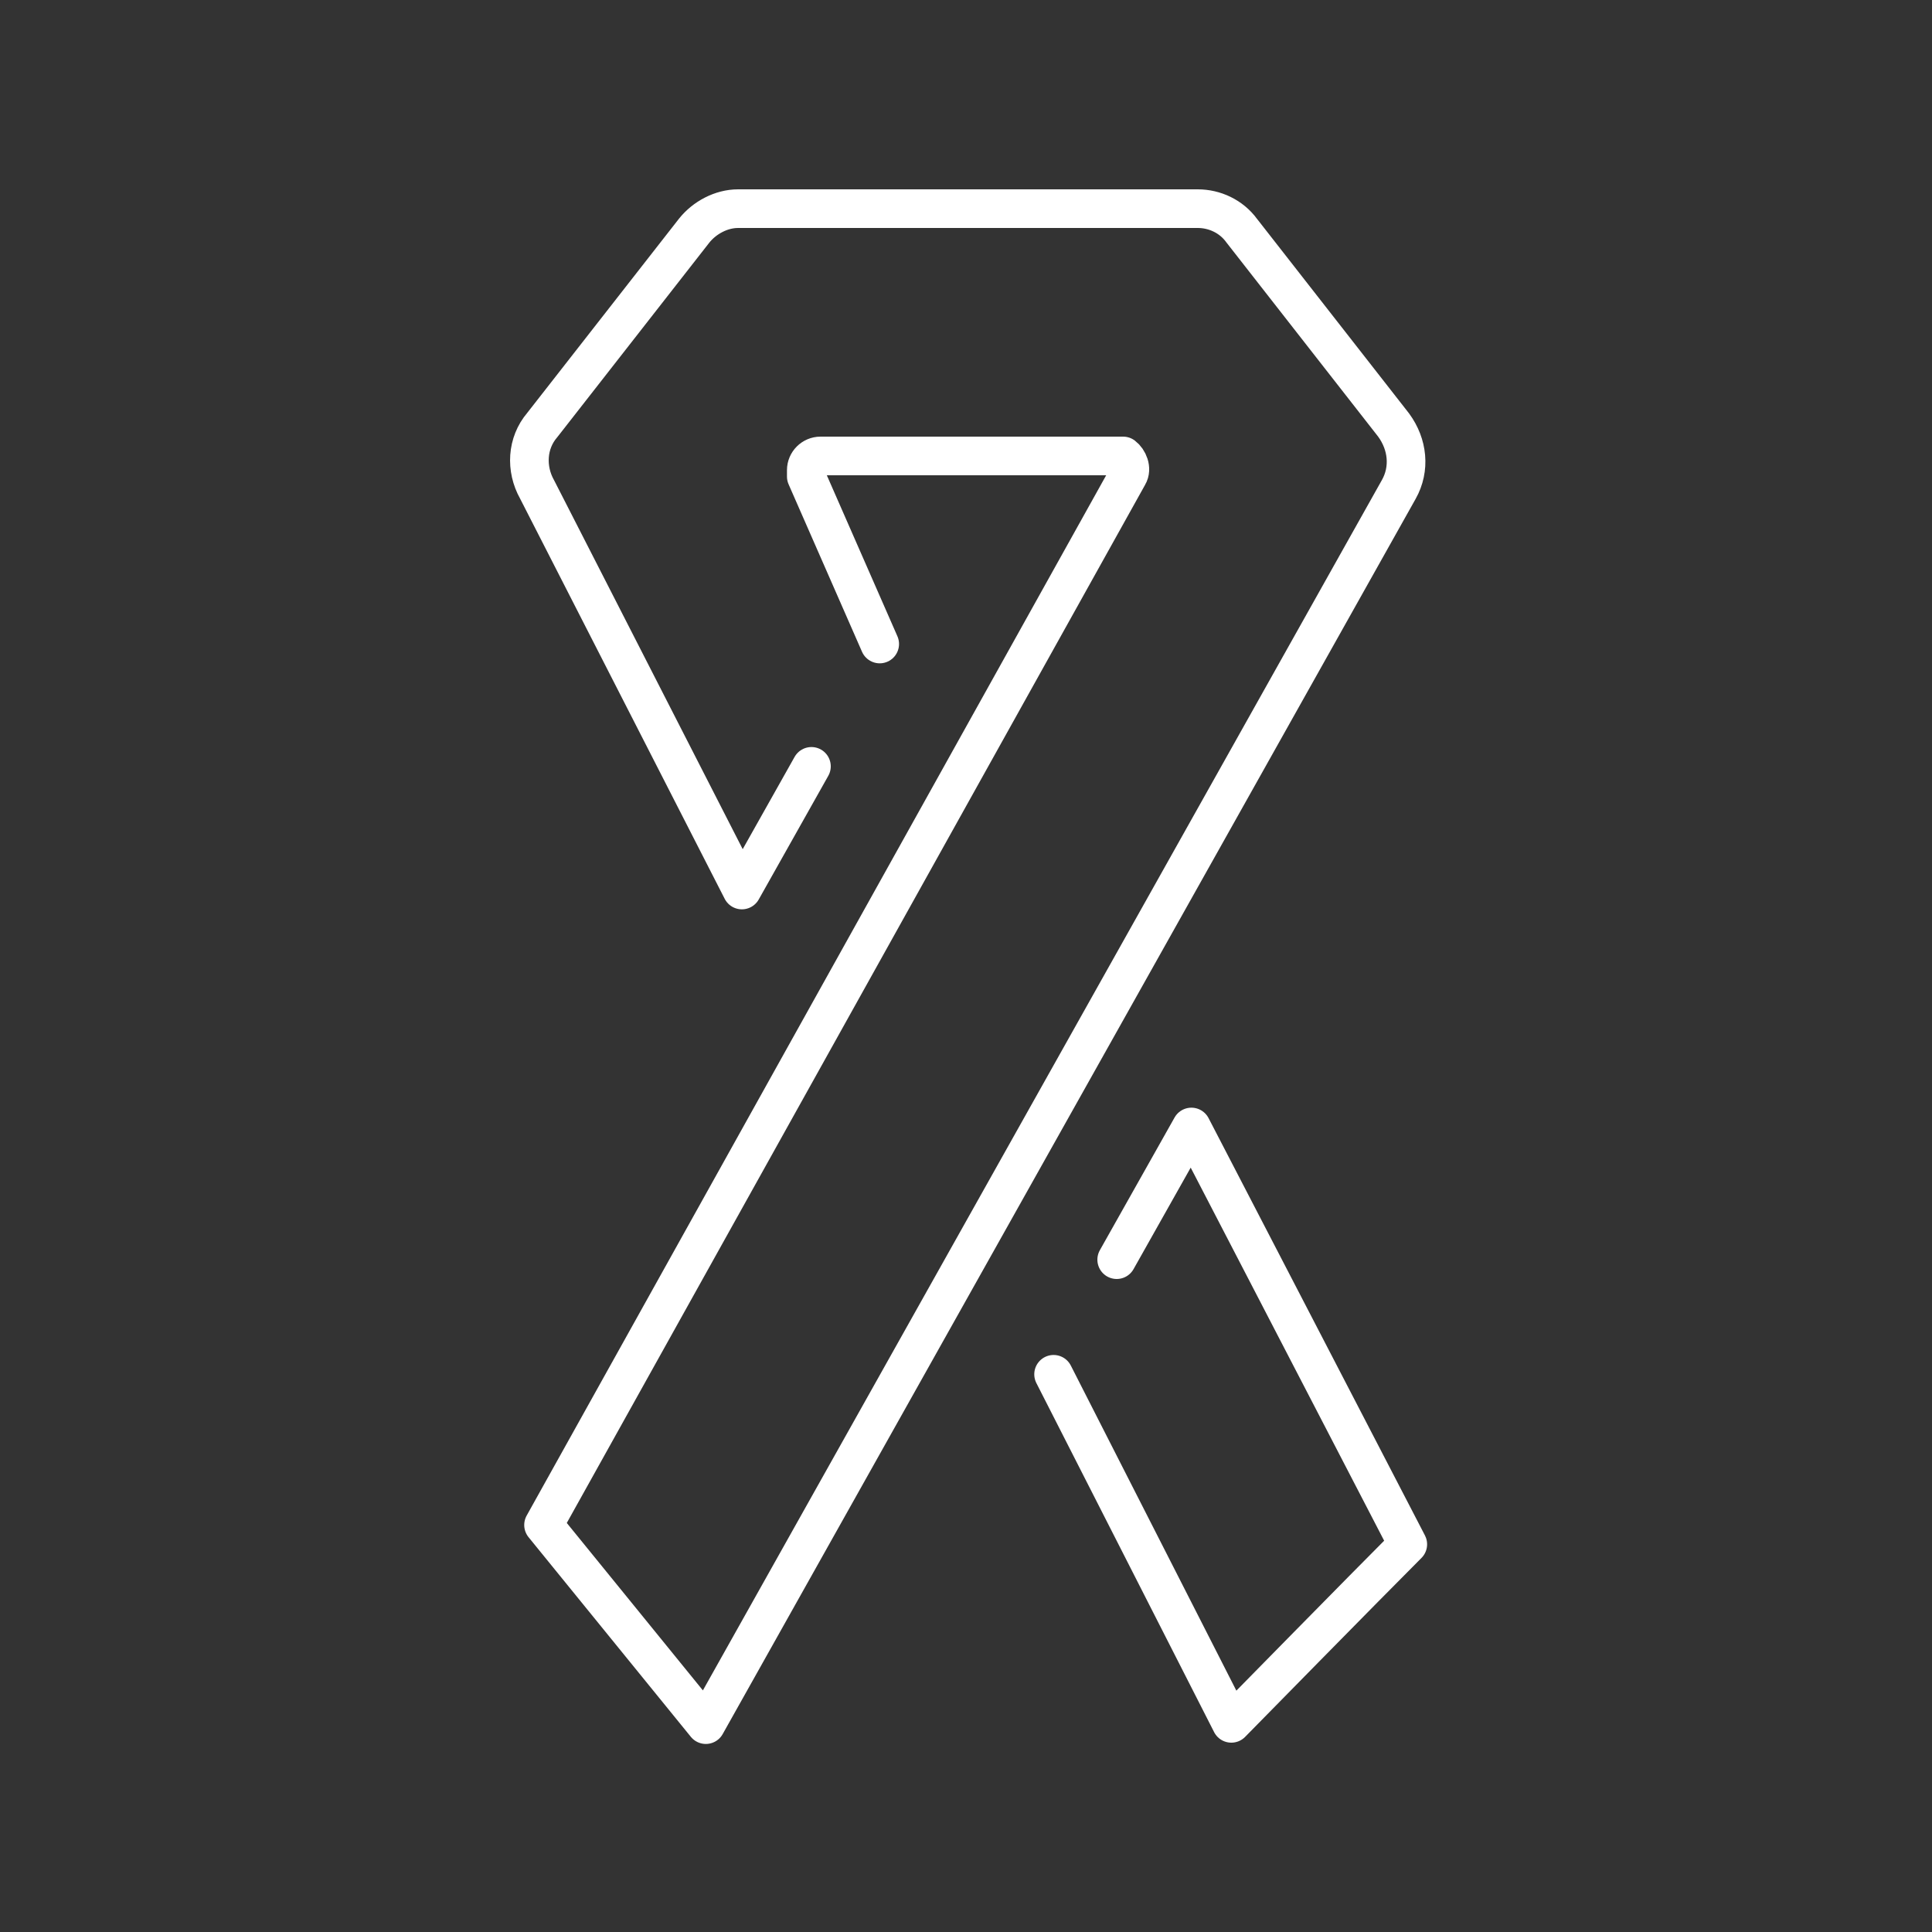
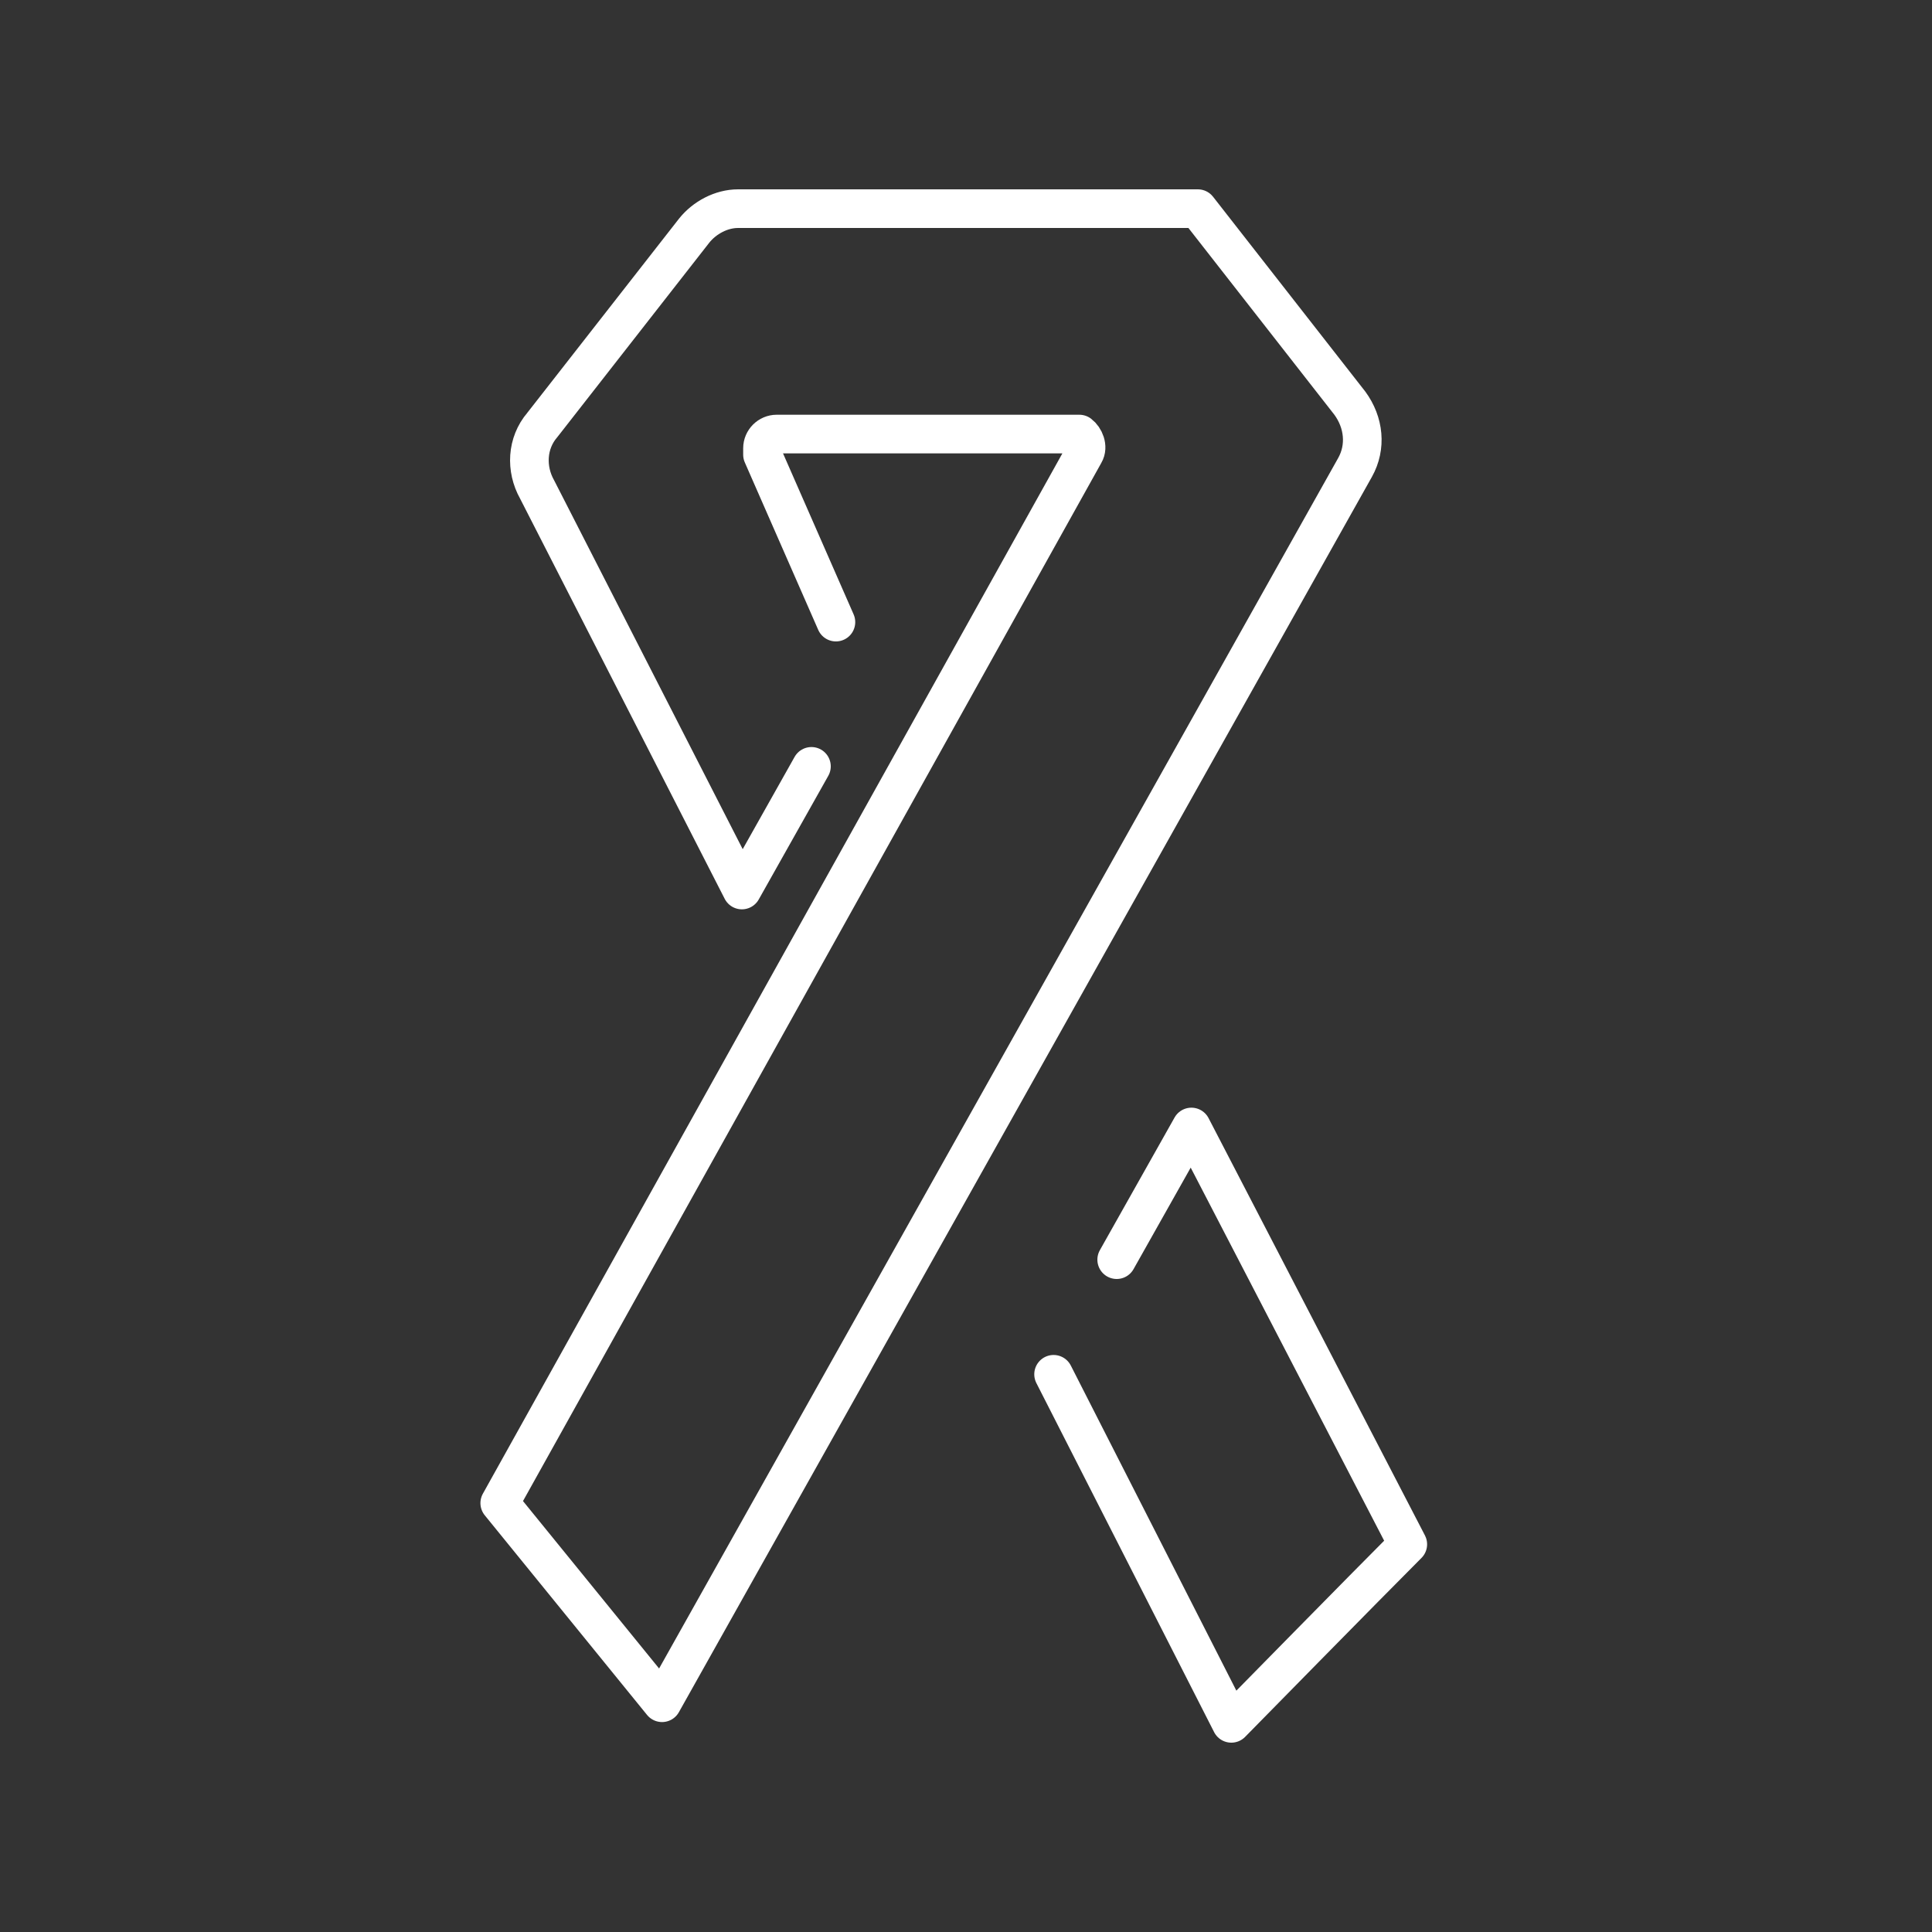
<svg xmlns="http://www.w3.org/2000/svg" id="Layer_1" version="1.1" viewBox="0 0 150 150">
  <rect x="0" y="0" width="150" height="150" fill="#333333" stroke="none" />
  <defs>
    <style>
      .st0 {
        fill: none;
        stroke: #fff;
        stroke-linecap: round;
        stroke-linejoin: round;
        stroke-width: 3px;
      }
    </style>
  </defs>
-   <path id="Path_1764" class="st0" d="M86.7,97.8l5.8-10.3,16.8,32.4c-3.1,3.1-13.7,13.9-13.7,13.9l-13.8-27.1M63,59.5l-5.4,9.6-15.9-31.1c-.9-1.6-.8-3.6.4-5l11.8-15.1c.8-1,2.1-1.7,3.4-1.7h35.7c1.3,0,2.6.6,3.4,1.7l11.8,15.1c1.1,1.5,1.3,3.4.4,5l-53.8,95.9-12.6-15.5,45.4-81.5c.3-.5,0-1.2-.4-1.5h-23.5c-.6,0-1.1.5-1.1,1.1s0,.4,0,.5l5.7,13" />
+   <path id="Path_1764" class="st0" d="M86.7,97.8l5.8-10.3,16.8,32.4c-3.1,3.1-13.7,13.9-13.7,13.9l-13.8-27.1M63,59.5l-5.4,9.6-15.9-31.1c-.9-1.6-.8-3.6.4-5l11.8-15.1c.8-1,2.1-1.7,3.4-1.7h35.7l11.8,15.1c1.1,1.5,1.3,3.4.4,5l-53.8,95.9-12.6-15.5,45.4-81.5c.3-.5,0-1.2-.4-1.5h-23.5c-.6,0-1.1.5-1.1,1.1s0,.4,0,.5l5.7,13" />
</svg>